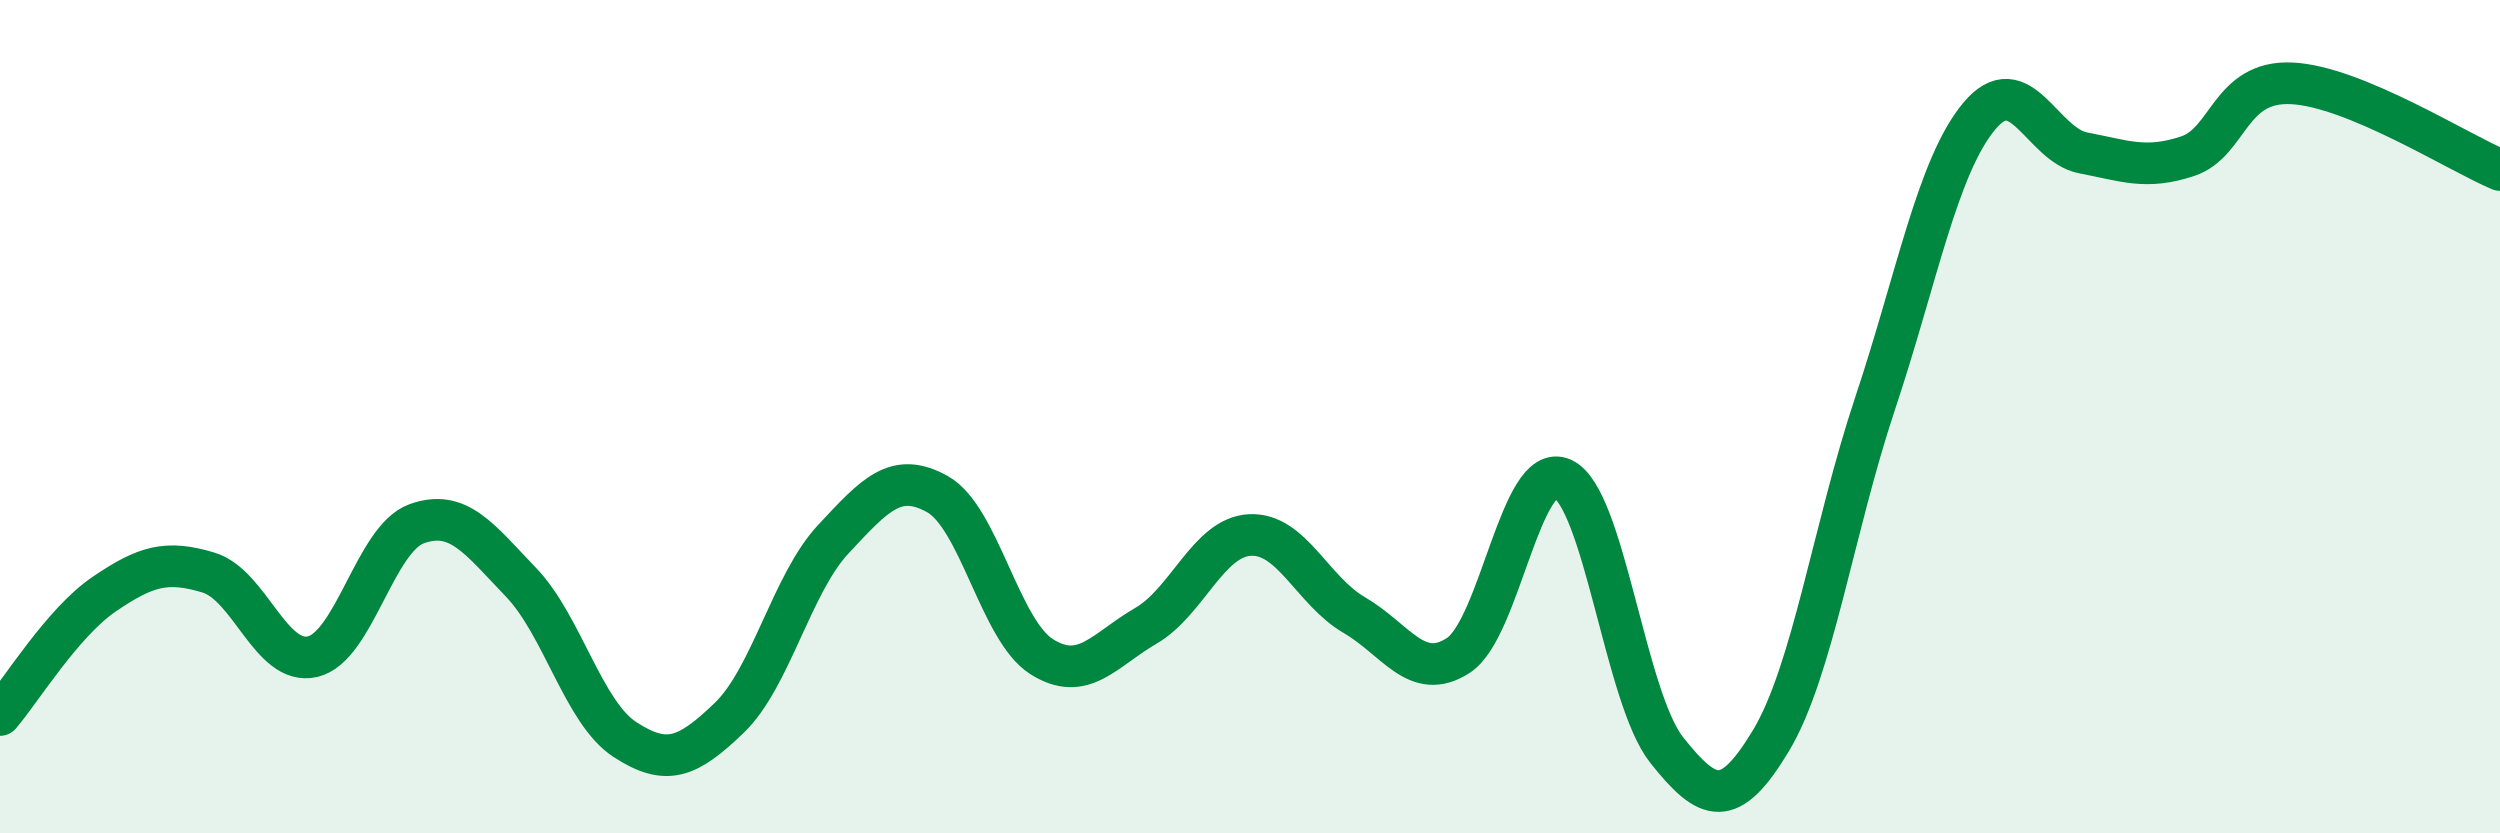
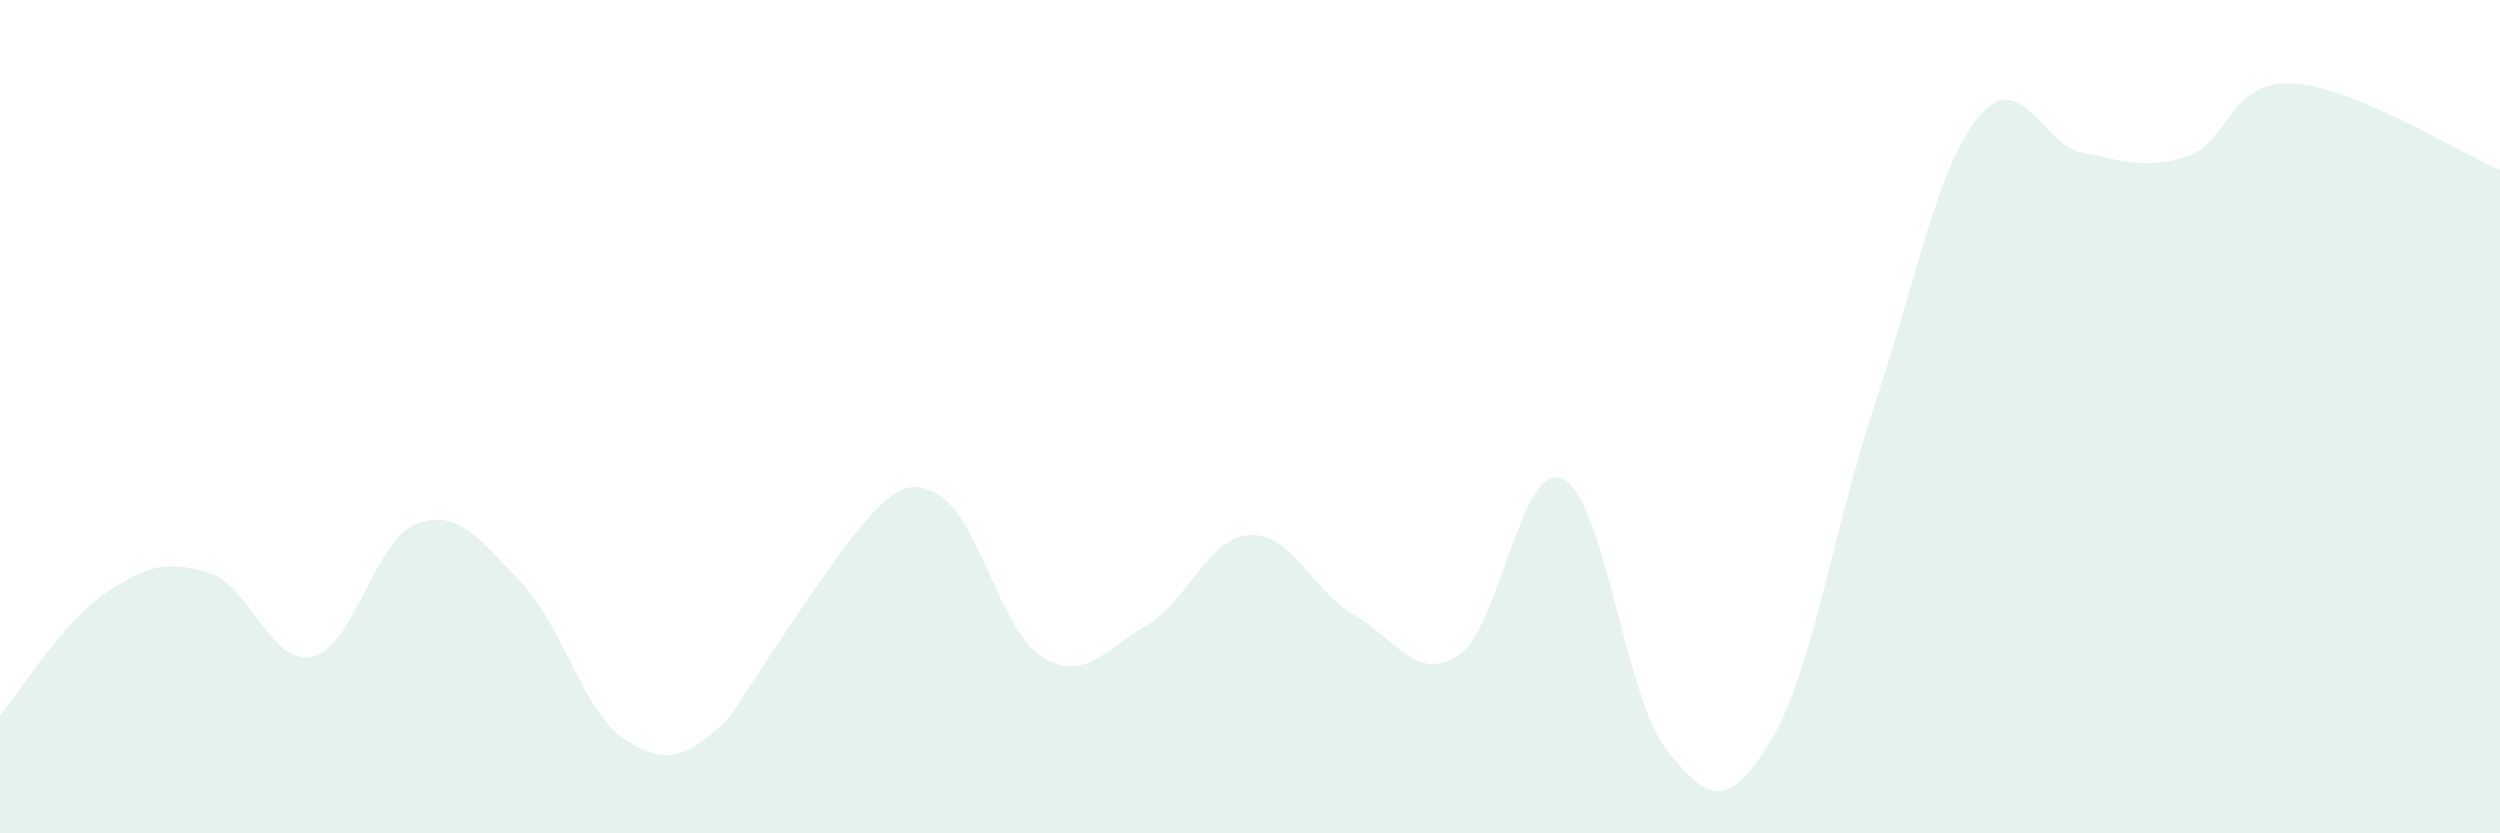
<svg xmlns="http://www.w3.org/2000/svg" width="60" height="20" viewBox="0 0 60 20">
-   <path d="M 0,17.16 C 0.5,16.58 1.5,14.94 2.5,14.26 C 3.5,13.58 4,13.44 5,13.74 C 6,14.04 6.5,15.99 7.5,15.76 C 8.5,15.53 9,12.93 10,12.57 C 11,12.21 11.5,12.93 12.5,13.97 C 13.5,15.01 14,17.1 15,17.75 C 16,18.4 16.5,18.19 17.5,17.23 C 18.5,16.27 19,14.01 20,12.94 C 21,11.87 21.5,11.3 22.5,11.86 C 23.5,12.42 24,15.13 25,15.76 C 26,16.39 26.5,15.6 27.5,15.02 C 28.5,14.44 29,12.89 30,12.84 C 31,12.79 31.5,14.18 32.5,14.76 C 33.5,15.34 34,16.38 35,15.73 C 36,15.08 36.5,11.04 37.5,11.49 C 38.5,11.94 39,16.74 40,18 C 41,19.26 41.5,19.44 42.5,17.78 C 43.5,16.12 44,12.69 45,9.69 C 46,6.69 46.5,3.99 47.5,2.79 C 48.5,1.59 49,3.48 50,3.67 C 51,3.86 51.5,4.08 52.5,3.75 C 53.5,3.42 53.5,1.93 55,2 C 56.5,2.07 59,3.66 60,4.08L60 20L0 20Z" fill="#008740" opacity="0.1" stroke-linecap="round" stroke-linejoin="round" />
-   <path d="M 0,17.16 C 0.5,16.58 1.5,14.94 2.5,14.26 C 3.5,13.58 4,13.44 5,13.74 C 6,14.04 6.5,15.99 7.5,15.76 C 8.5,15.53 9,12.93 10,12.57 C 11,12.21 11.5,12.93 12.5,13.97 C 13.5,15.01 14,17.1 15,17.75 C 16,18.4 16.5,18.19 17.5,17.23 C 18.5,16.27 19,14.01 20,12.94 C 21,11.87 21.5,11.3 22.5,11.86 C 23.5,12.42 24,15.13 25,15.76 C 26,16.39 26.5,15.6 27.5,15.02 C 28.5,14.44 29,12.89 30,12.84 C 31,12.79 31.5,14.18 32.5,14.76 C 33.5,15.34 34,16.38 35,15.73 C 36,15.08 36.5,11.04 37.5,11.49 C 38.5,11.94 39,16.74 40,18 C 41,19.26 41.5,19.44 42.5,17.78 C 43.5,16.12 44,12.69 45,9.69 C 46,6.69 46.5,3.99 47.5,2.79 C 48.5,1.59 49,3.48 50,3.67 C 51,3.86 51.5,4.08 52.5,3.75 C 53.5,3.42 53.5,1.93 55,2 C 56.5,2.07 59,3.66 60,4.08" stroke="#008740" stroke-width="1" fill="none" stroke-linecap="round" stroke-linejoin="round" />
+   <path d="M 0,17.16 C 0.5,16.58 1.5,14.94 2.5,14.26 C 3.5,13.58 4,13.44 5,13.74 C 6,14.04 6.5,15.99 7.5,15.76 C 8.5,15.53 9,12.93 10,12.57 C 11,12.21 11.5,12.93 12.5,13.97 C 13.5,15.01 14,17.1 15,17.75 C 16,18.4 16.5,18.19 17.5,17.23 C 21,11.87 21.5,11.3 22.5,11.86 C 23.5,12.42 24,15.13 25,15.76 C 26,16.39 26.5,15.6 27.5,15.02 C 28.5,14.44 29,12.89 30,12.84 C 31,12.79 31.5,14.18 32.5,14.76 C 33.5,15.34 34,16.38 35,15.73 C 36,15.08 36.5,11.04 37.5,11.49 C 38.5,11.94 39,16.74 40,18 C 41,19.26 41.5,19.44 42.5,17.78 C 43.5,16.12 44,12.69 45,9.69 C 46,6.69 46.5,3.99 47.5,2.79 C 48.5,1.59 49,3.48 50,3.67 C 51,3.86 51.5,4.08 52.5,3.75 C 53.5,3.42 53.5,1.93 55,2 C 56.5,2.07 59,3.66 60,4.08L60 20L0 20Z" fill="#008740" opacity="0.1" stroke-linecap="round" stroke-linejoin="round" />
</svg>